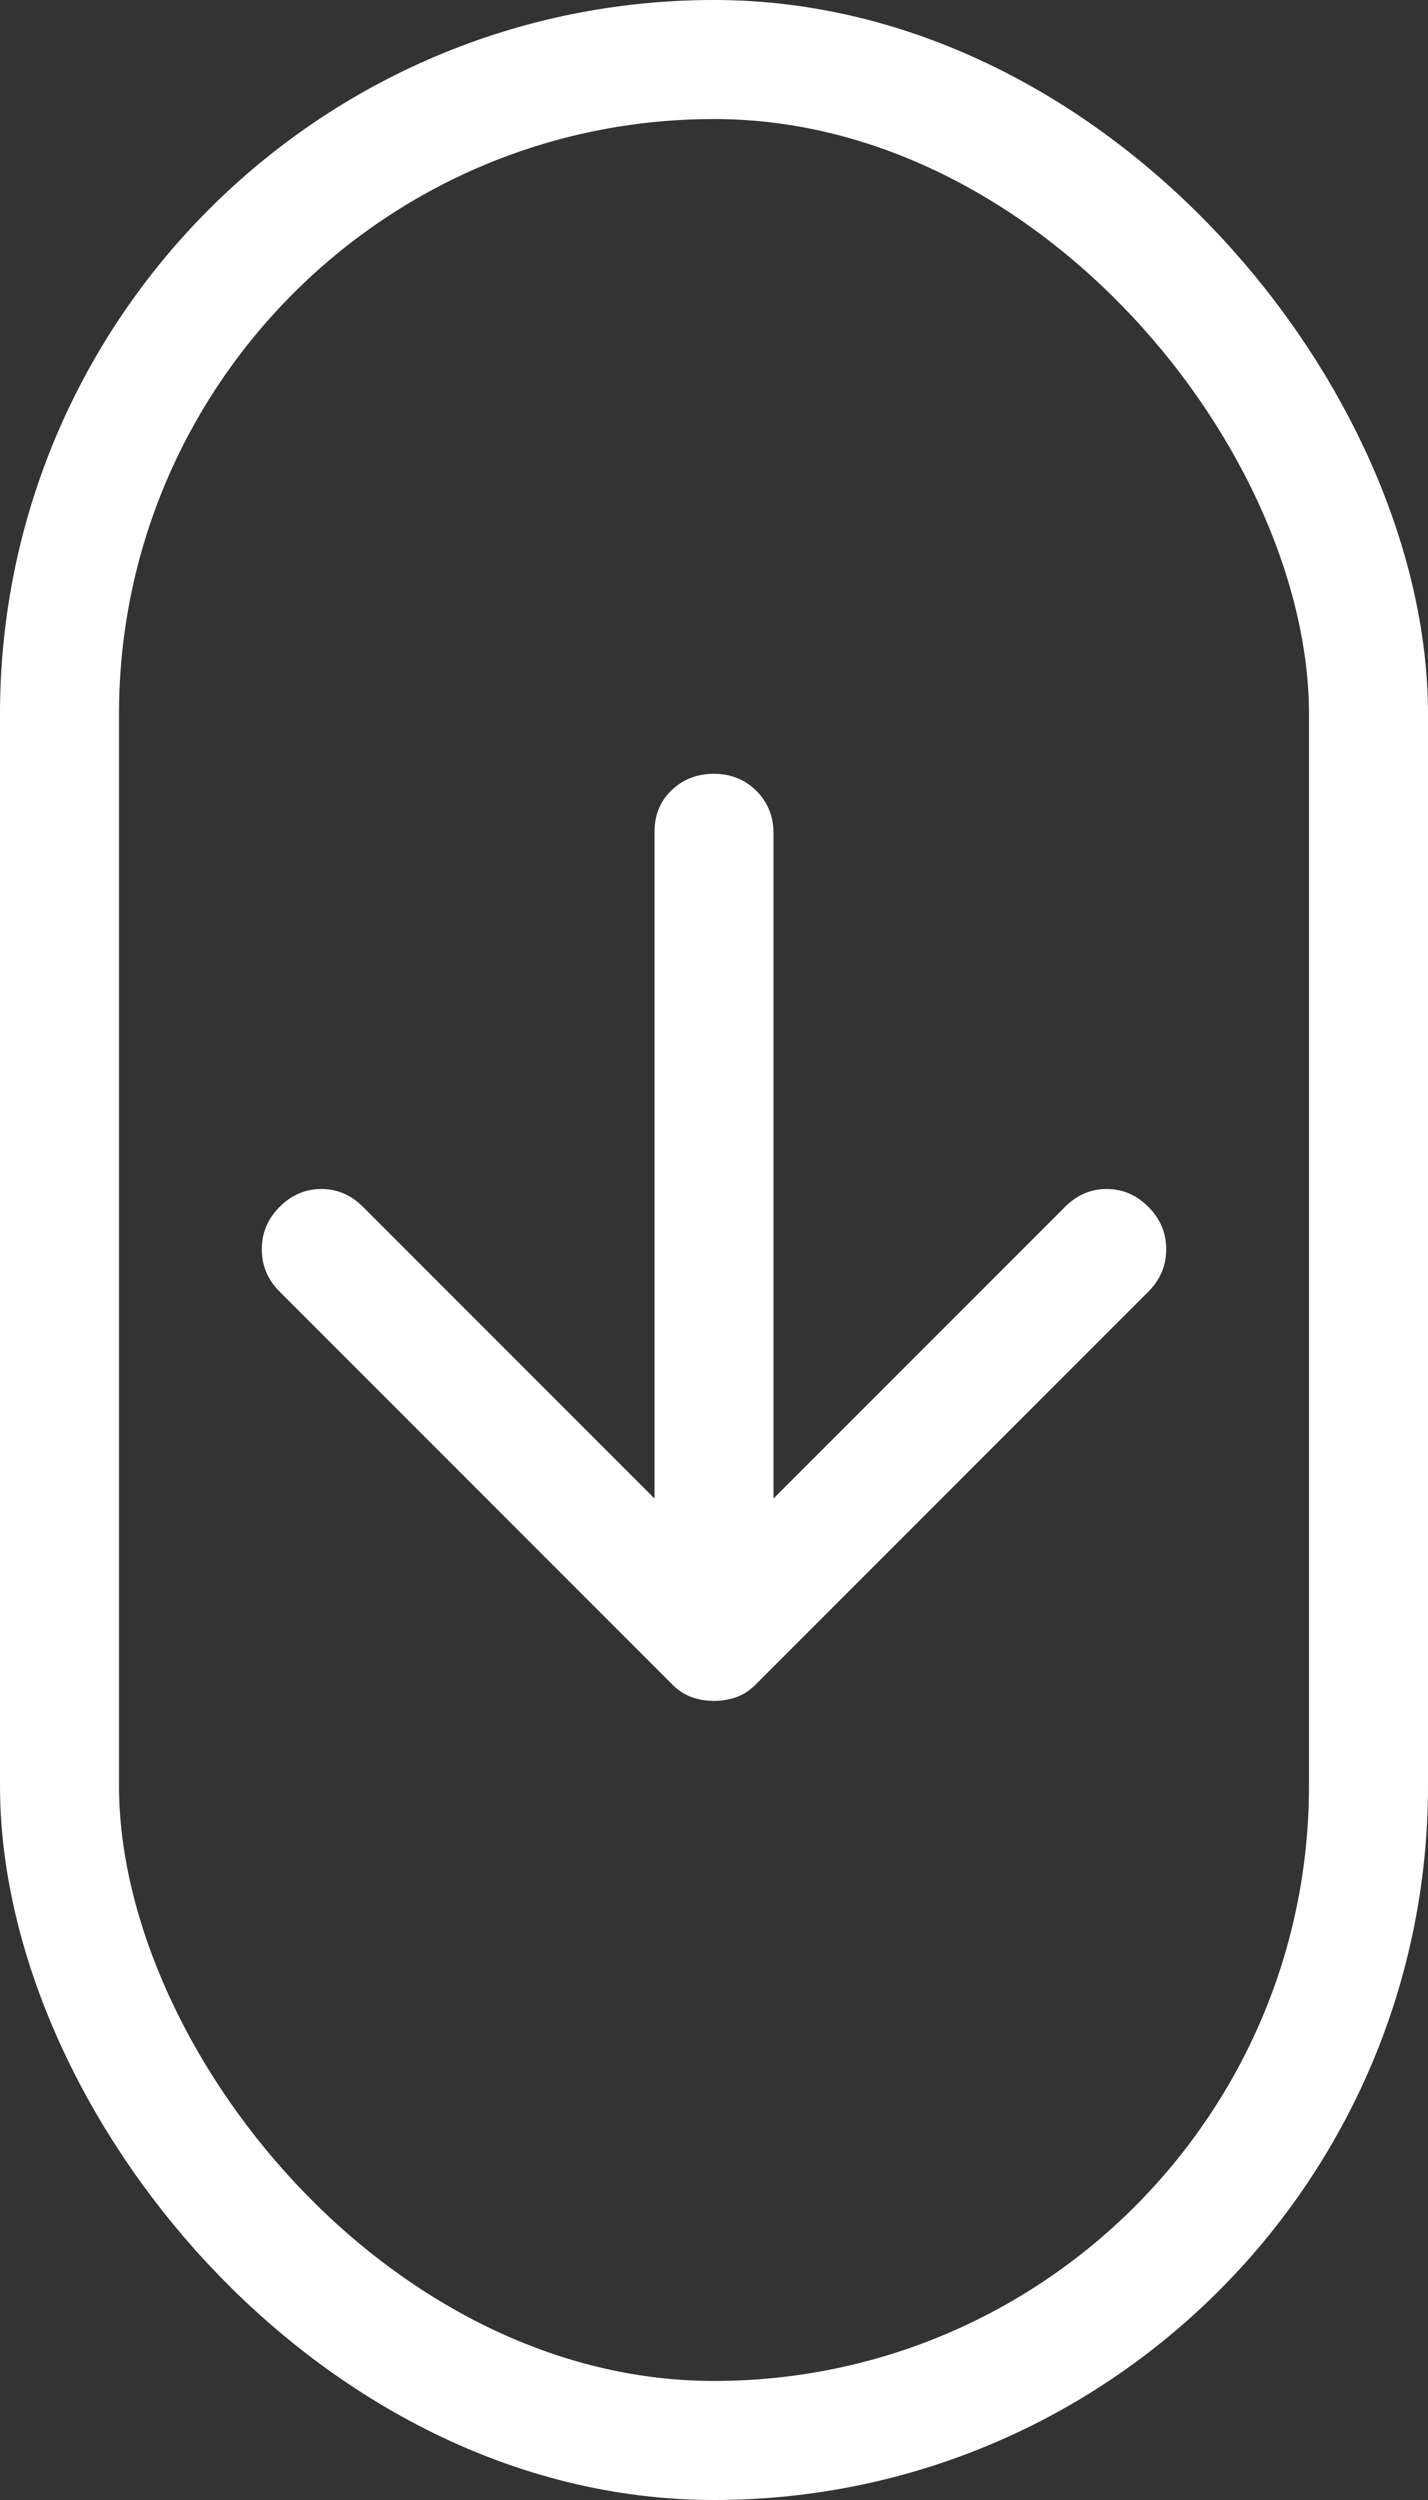
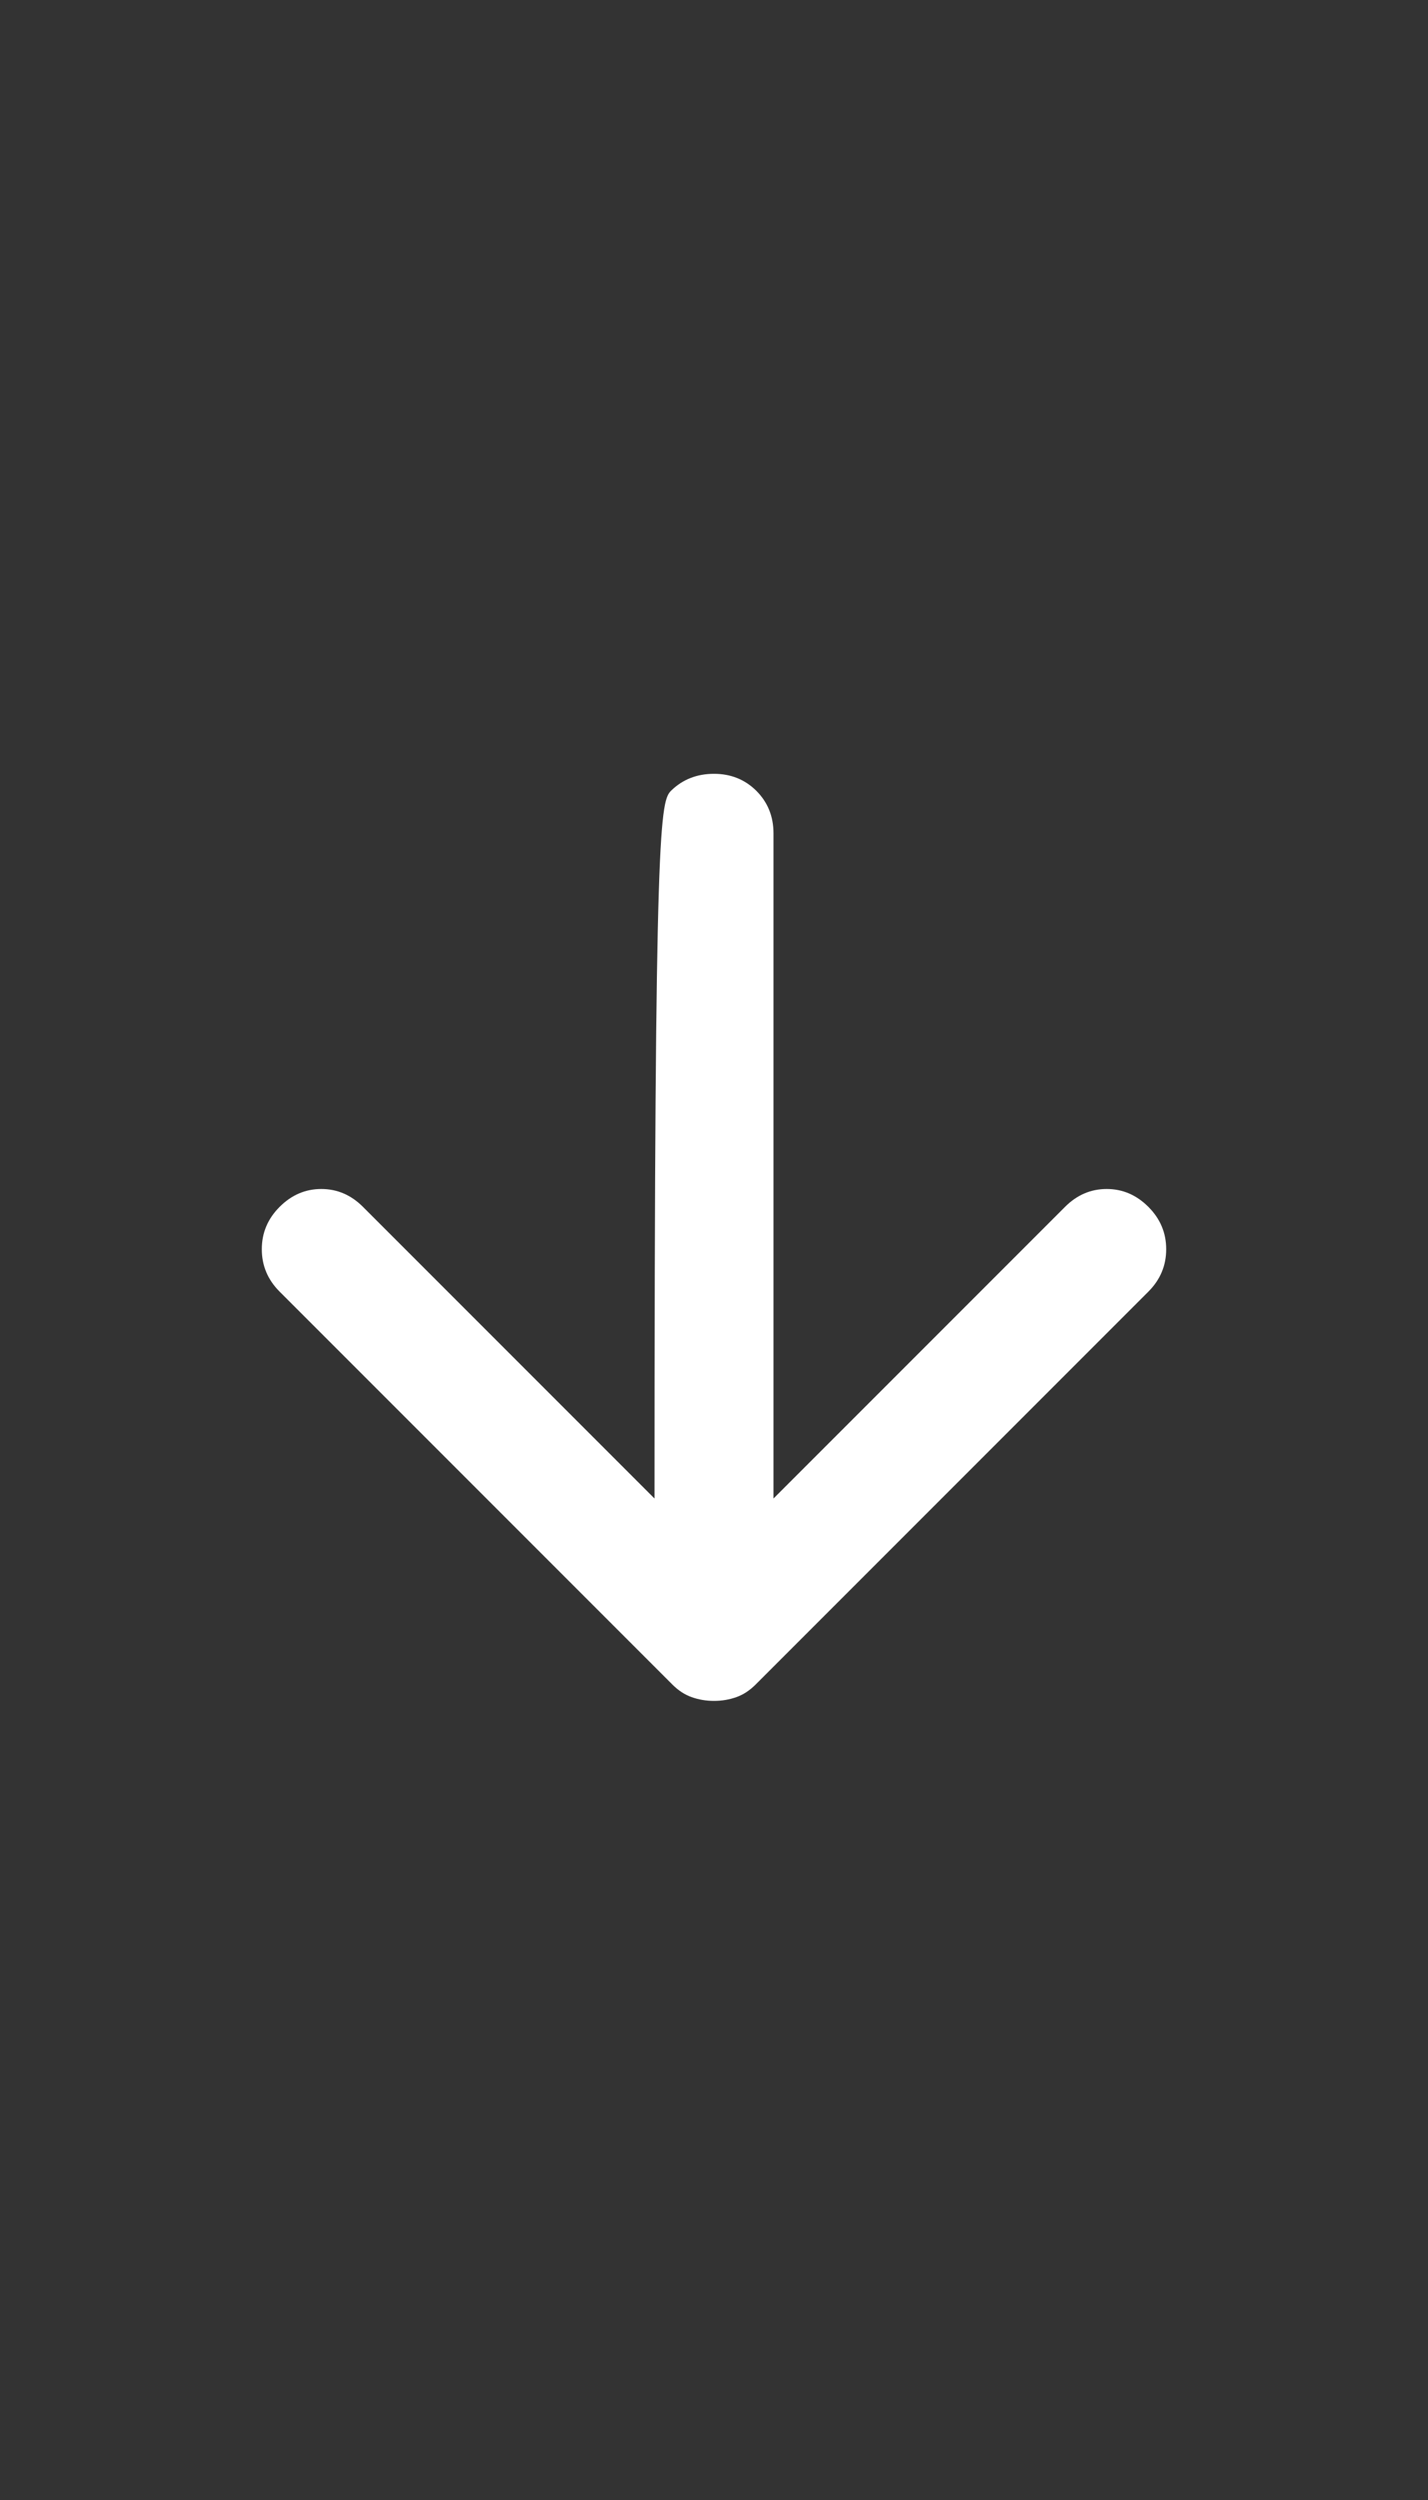
<svg xmlns="http://www.w3.org/2000/svg" width="24" height="42" viewBox="0 0 24 42" fill="none">
  <rect x="0" y="0" width="24" height="42" fill="#333333" stroke="none" />
-   <path d="M12 28.575C11.867 28.575 11.742 28.554 11.625 28.512C11.508 28.471 11.4 28.4 11.3 28.3L4.7 21.7C4.5 21.5 4.4 21.262 4.4 20.987C4.4 20.712 4.5 20.475 4.7 20.275C4.9 20.075 5.133 19.975 5.4 19.975C5.667 19.975 5.9 20.075 6.1 20.275L11 25.175V13.975C11 13.692 11.096 13.458 11.288 13.275C11.479 13.092 11.717 13 12 13C12.283 13 12.521 13.096 12.713 13.287C12.904 13.479 13 13.717 13 14V25.175L17.9 20.275C18.1 20.075 18.333 19.975 18.6 19.975C18.867 19.975 19.1 20.075 19.3 20.275C19.5 20.475 19.6 20.712 19.6 20.987C19.6 21.262 19.5 21.5 19.3 21.7L12.7 28.3C12.6 28.4 12.492 28.471 12.375 28.512C12.258 28.554 12.133 28.575 12 28.575Z" fill="white" />
-   <rect x="1" y="1" width="22" height="40" rx="11" stroke="white" stroke-width="2" />
+   <path d="M12 28.575C11.867 28.575 11.742 28.554 11.625 28.512C11.508 28.471 11.4 28.4 11.3 28.3L4.7 21.7C4.5 21.5 4.4 21.262 4.4 20.987C4.4 20.712 4.5 20.475 4.7 20.275C4.9 20.075 5.133 19.975 5.4 19.975C5.667 19.975 5.9 20.075 6.1 20.275L11 25.175C11 13.692 11.096 13.458 11.288 13.275C11.479 13.092 11.717 13 12 13C12.283 13 12.521 13.096 12.713 13.287C12.904 13.479 13 13.717 13 14V25.175L17.9 20.275C18.1 20.075 18.333 19.975 18.6 19.975C18.867 19.975 19.1 20.075 19.3 20.275C19.5 20.475 19.6 20.712 19.6 20.987C19.6 21.262 19.5 21.5 19.3 21.7L12.7 28.3C12.6 28.4 12.492 28.471 12.375 28.512C12.258 28.554 12.133 28.575 12 28.575Z" fill="white" />
</svg>